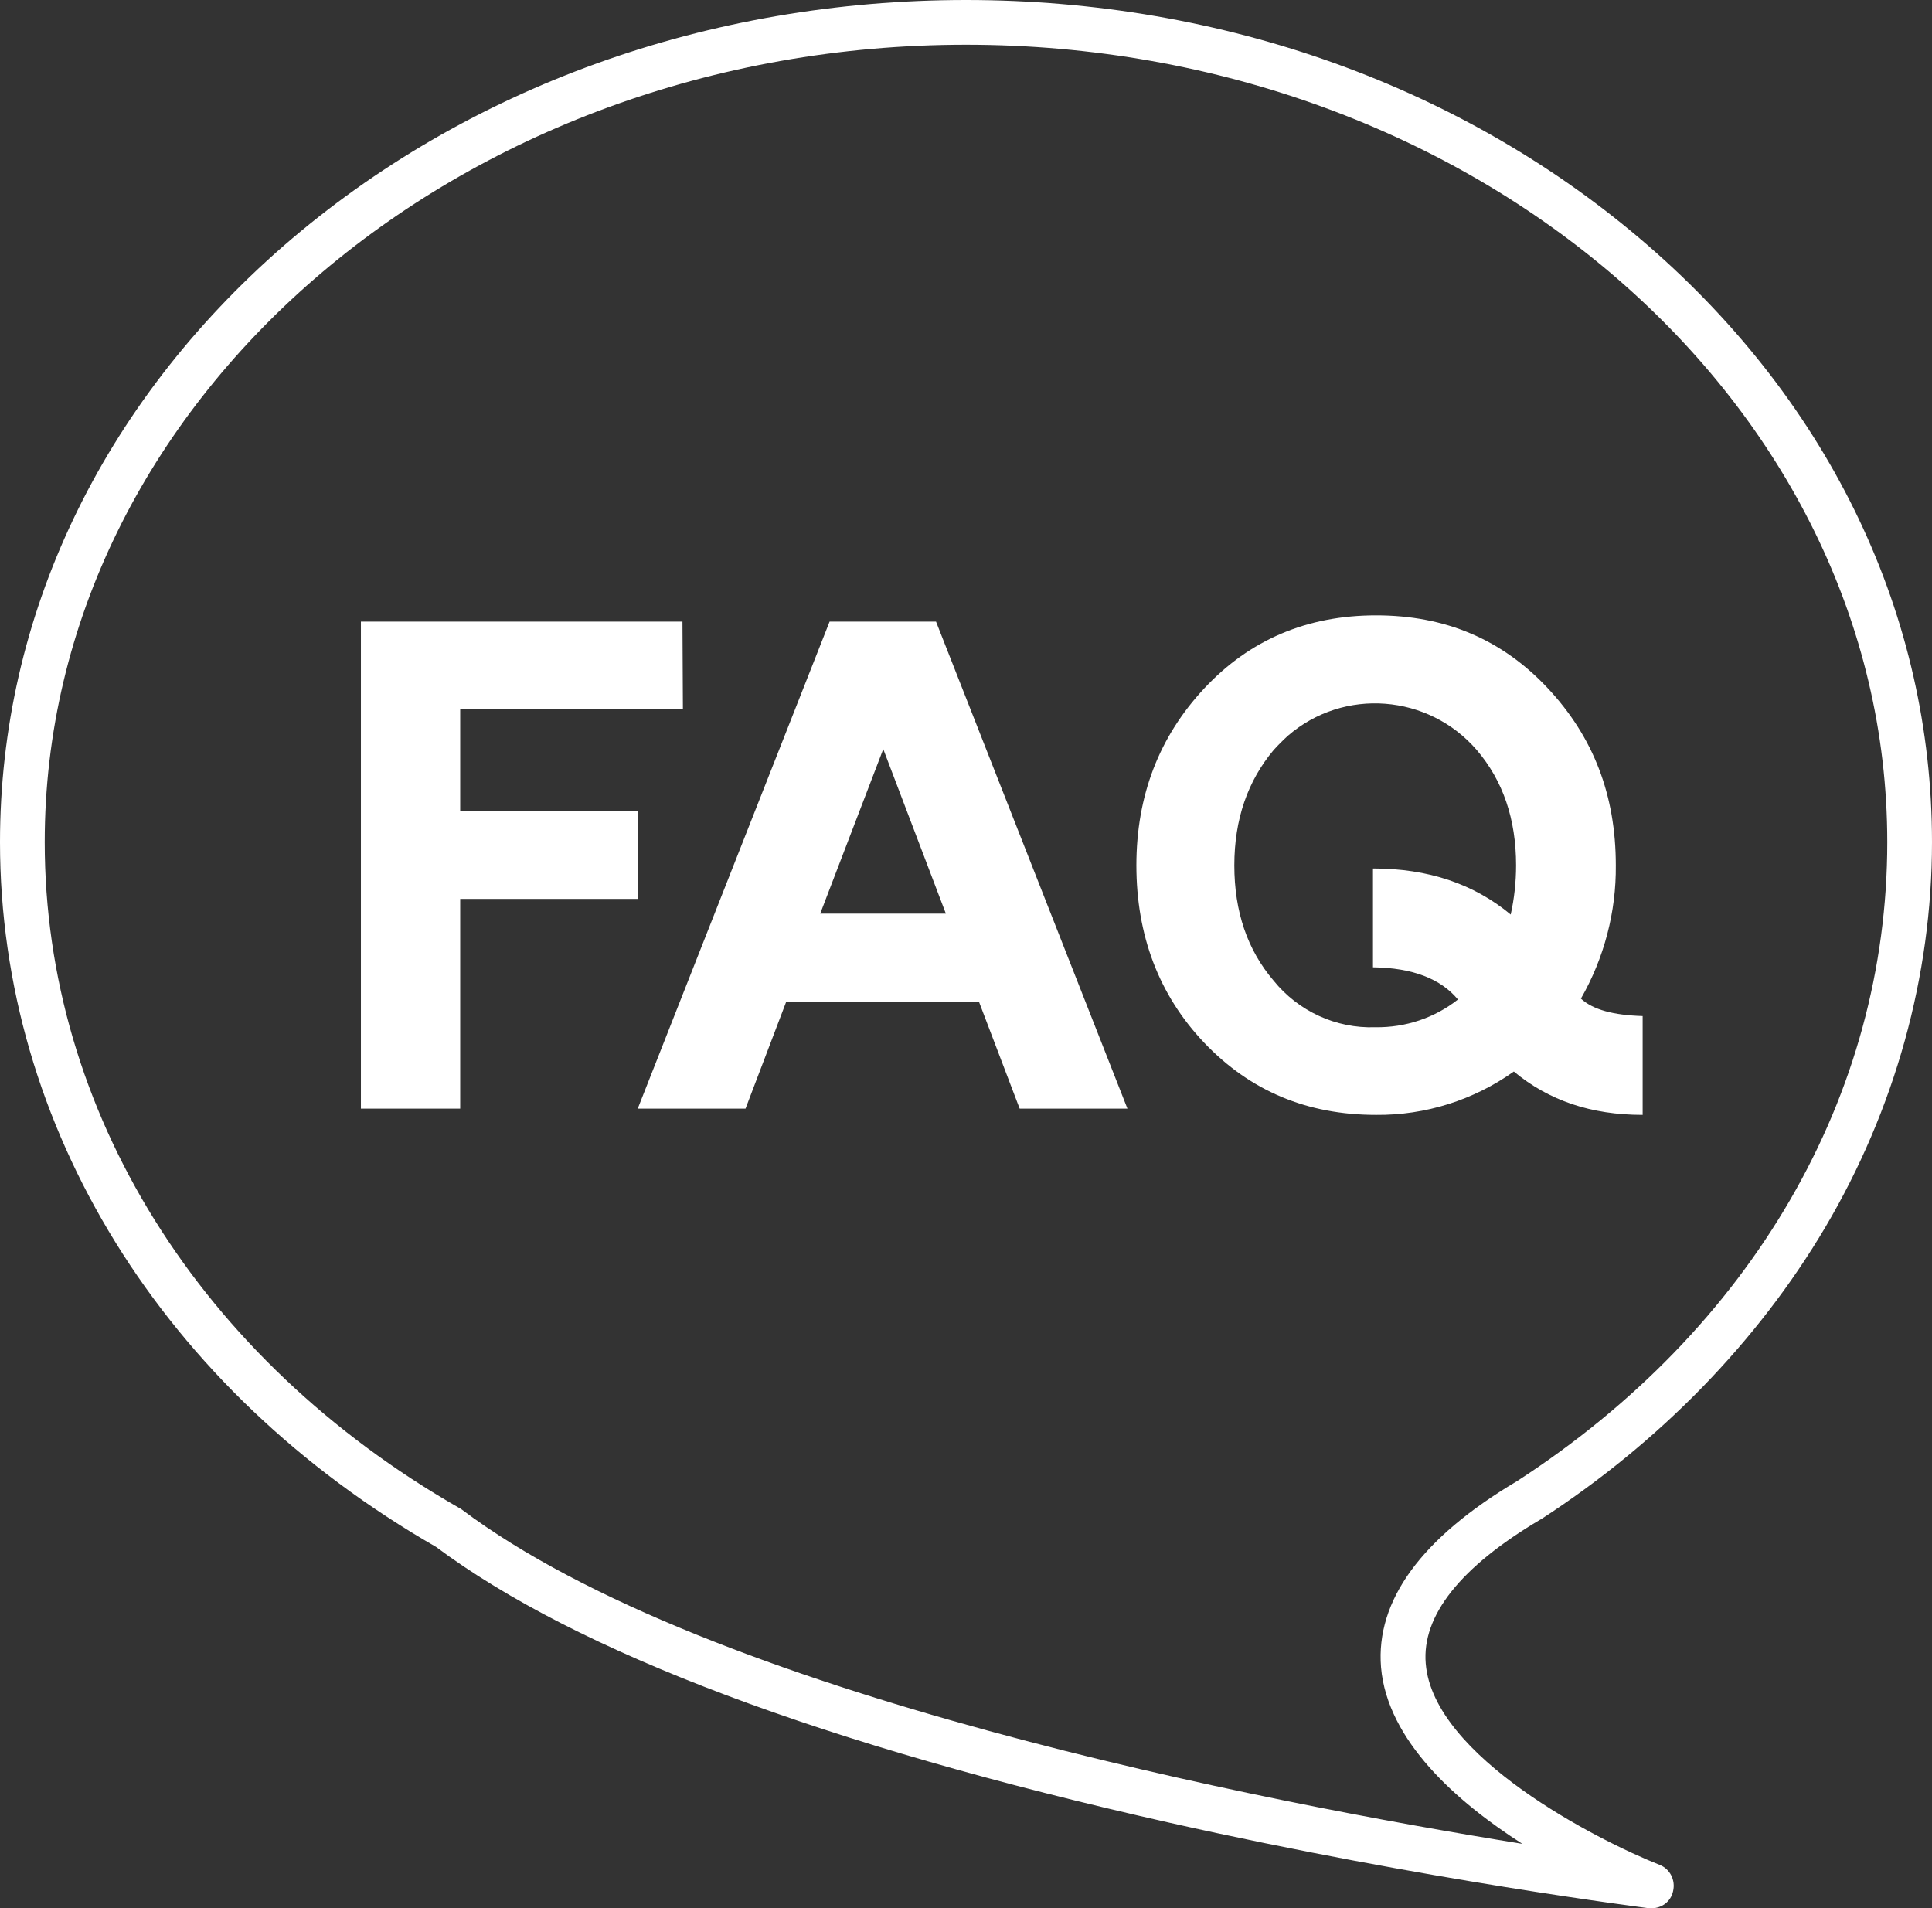
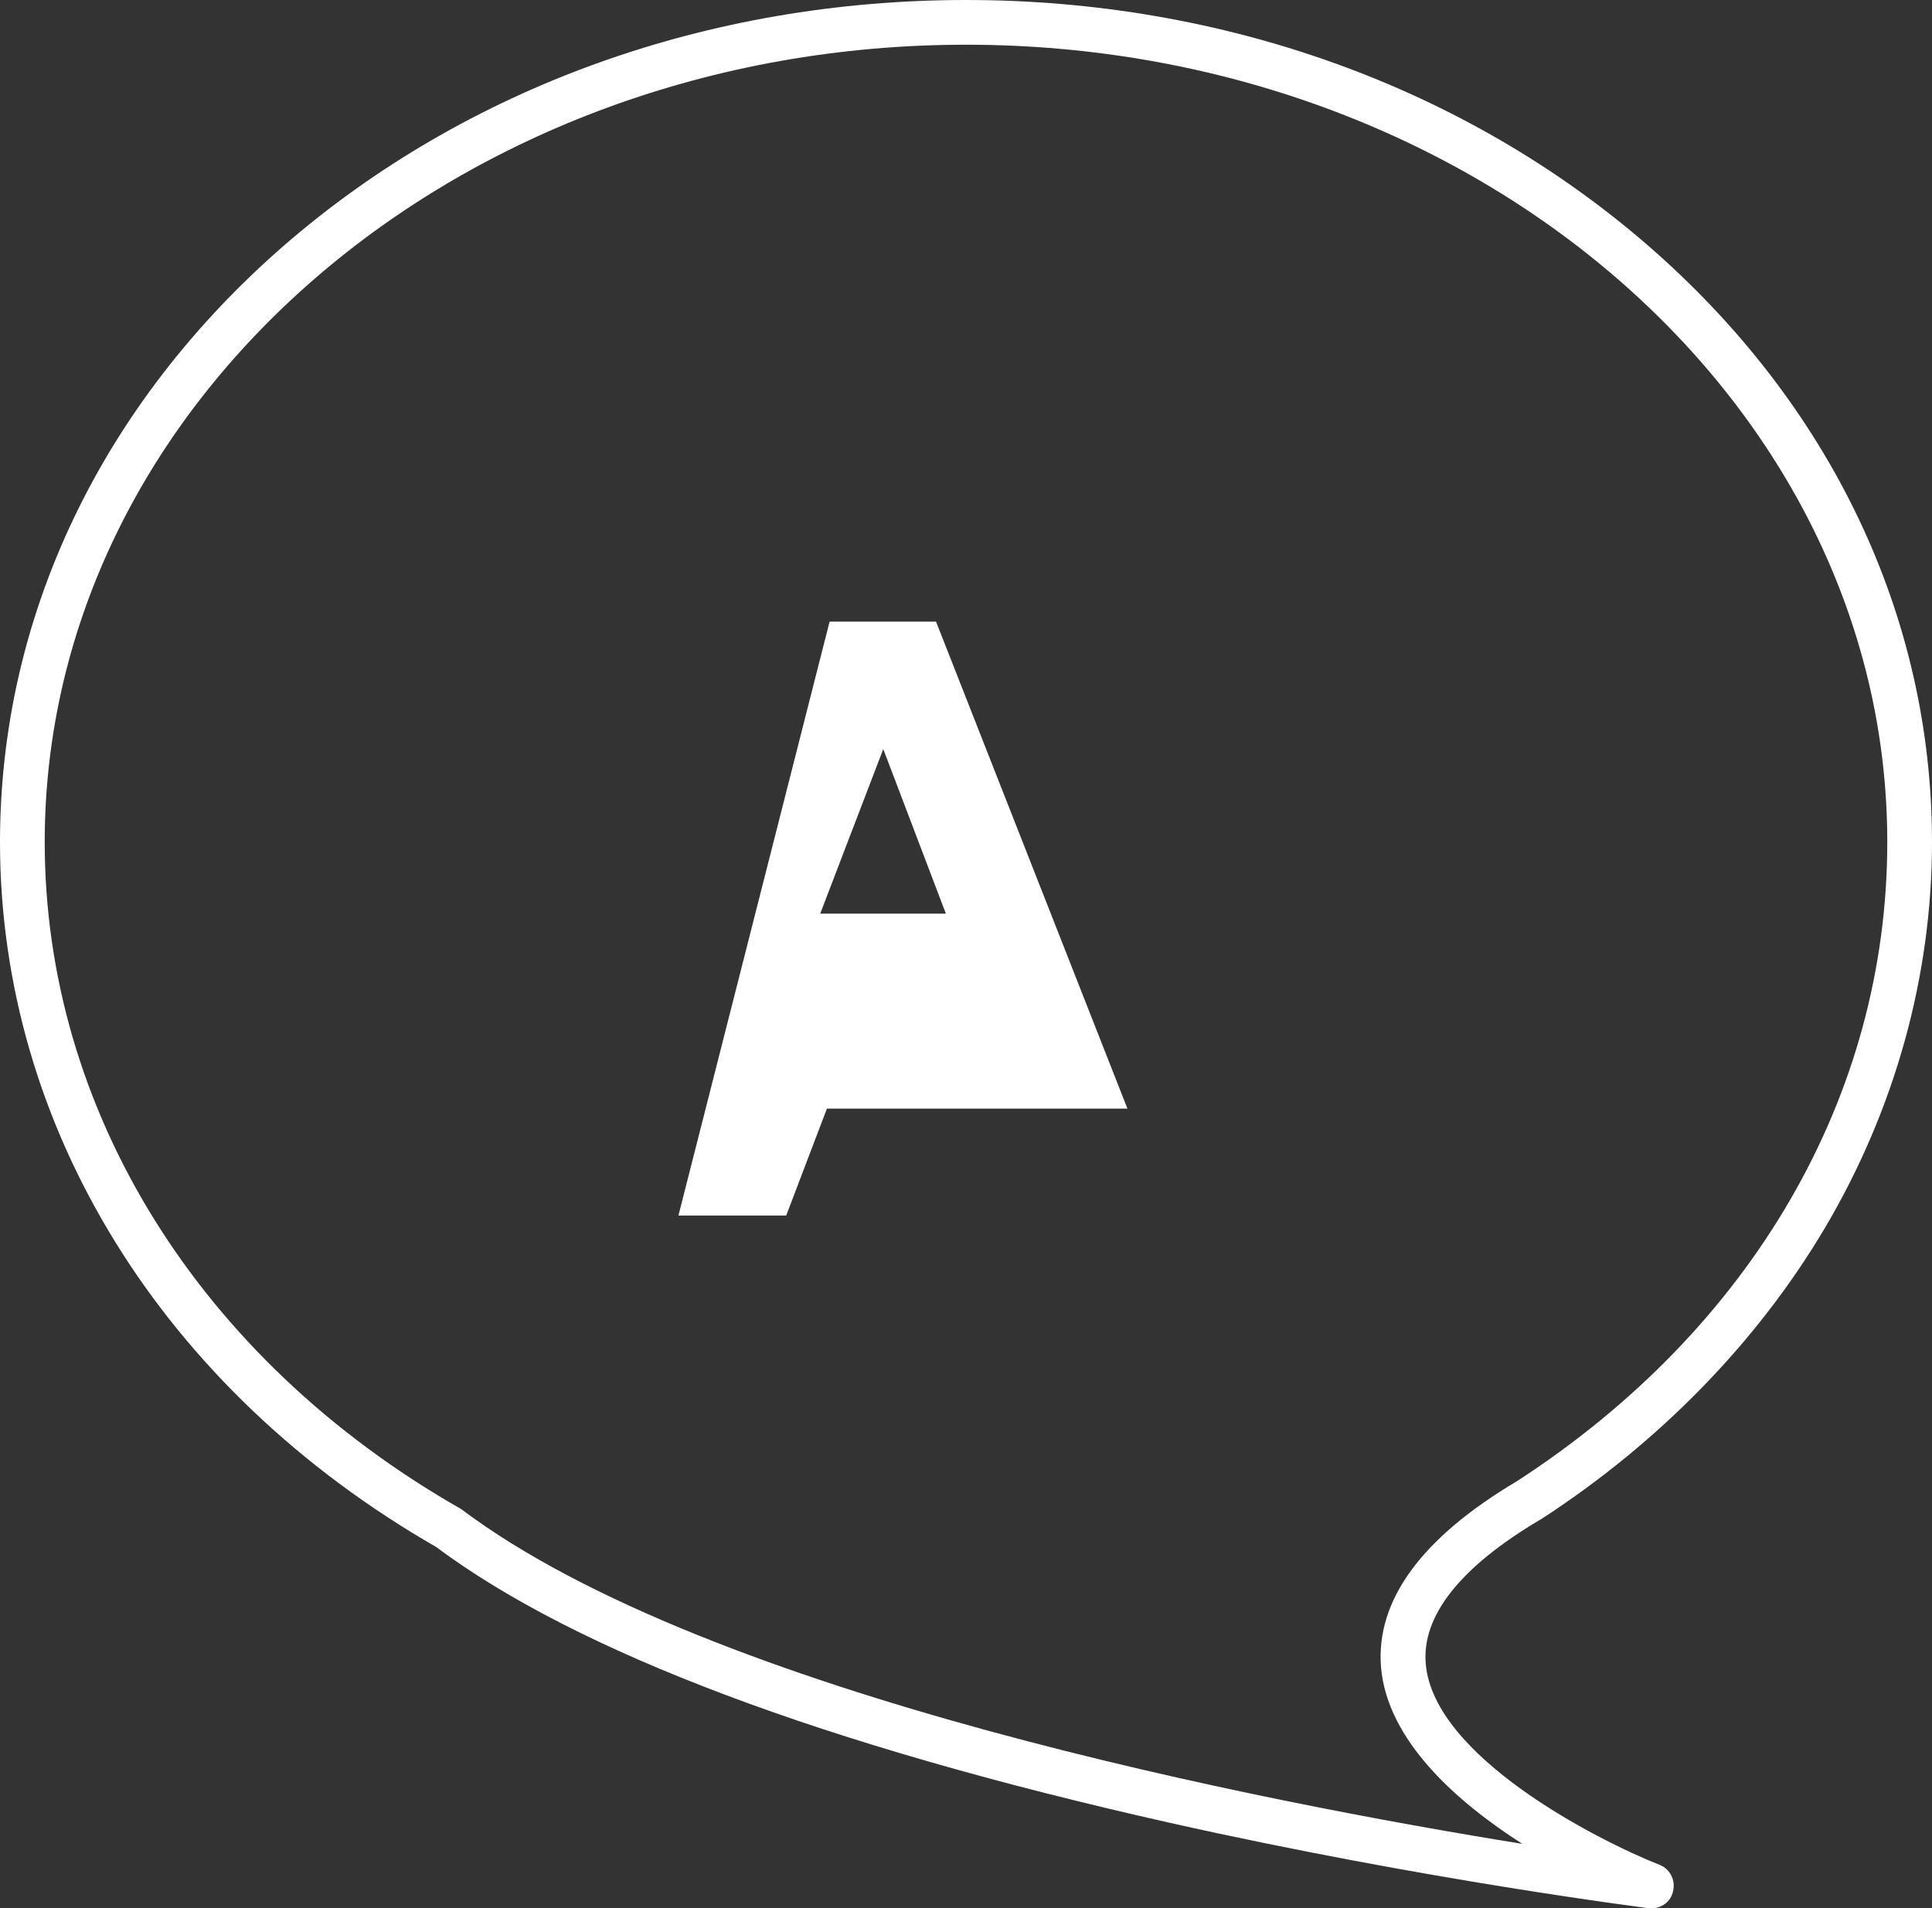
<svg xmlns="http://www.w3.org/2000/svg" version="1.1" id="Layer_1" x="0px" y="0px" viewBox="0 0 432 426.7" style="enable-background:new 0 0 432 426.7;" xml:space="preserve">
  <rect x="0" y="0" width="432" height="426.7" fill="#333333" stroke="none" />
  <style type="text/css">
	.st0{fill:#FFFFFF;}
</style>
  <g id="Layer_2_00000154414740489483956480000006821905455392269759_">
    <g id="Layer_1-2">
      <path class="st0" d="M369.3,426.7c-0.2,0-0.4,0-0.6,0c-0.5-0.1-49.6-6.2-107.1-19.1c-77.4-17.4-132.6-38.2-164.1-61.7    C36.4,310.8,0,252,0,188.3c0-50.4,22.6-97.8,63.5-133.4C104.3,19.5,158.4,0,216,0s111.7,19.5,152.5,54.9    c41,35.6,63.5,83,63.5,133.4c0,30-8.3,59.8-23.9,86.2c-15.1,25.5-37,48-63.5,65.2c-0.1,0-0.1,0.1-0.2,0.1    c-17.9,10.6-26.5,21.5-25.6,32.2c1.7,20.8,38.4,39.5,52.3,45c2.3,0.9,3.6,3.4,3,5.9C373.6,425.2,371.6,426.7,369.3,426.7z M216,10    C102.4,10,10,90,10,188.3c0,60.1,34.7,115.7,92.7,148.9c0.2,0.1,0.4,0.2,0.5,0.3c55.3,41.6,180.1,65.6,237.2,74.8    c-14.7-9.4-30.2-23.1-31.6-39.5c-1.2-14.9,9-28.9,30.4-41.6C391.8,297.1,422,245,422,188.3C422,90,329.6,10,216,10z M341.9,335.5    L341.9,335.5L341.9,335.5z" />
-       <path class="st0" d="M152.7,158.6h-49.8v22.7h39.7V201h-39.7v46.9H80.7V139h71.9L152.7,158.6z" />
-       <path class="st0" d="M228,247.9l-9.1-23.9h-43.1l-9.1,23.9h-24.1L185.5,139h23.8l42.8,108.9H228z M183.4,204.3h28.1l-14-36.8    L183.4,204.3z" />
-       <path class="st0" d="M367.3,227.2v22.1c-11.5,0-21-3.2-28.8-9.7c-9,6.4-19.8,9.8-30.8,9.7c-15.5,0-28.2-5.4-38.4-16.1    s-15.2-24.1-15.2-39.7s5.1-28.8,15.2-39.6s22.9-16.3,38.4-16.3s28.2,5.4,38.4,16.3s15.2,23.9,15.2,39.6    c0.1,10.4-2.6,20.7-7.8,29.8C356.2,225.8,360.8,227,367.3,227.2z M326,223.5c-3.8-4.6-10.1-7.1-19-7.2v-22.1    c12.3,0,22.5,3.4,30.8,10.3c0.8-3.6,1.2-7.3,1.2-11c0-10.3-2.9-18.9-8.8-25.8c-10.8-12.5-29.7-14-42.2-3.2c-1.1,1-2.2,2.1-3.2,3.2    c-5.8,6.9-8.8,15.5-8.8,25.8s2.9,18.9,8.8,25.8c5.5,6.8,13.9,10.7,22.7,10.4C314.3,229.8,320.8,227.6,326,223.5z" />
+       <path class="st0" d="M228,247.9h-43.1l-9.1,23.9h-24.1L185.5,139h23.8l42.8,108.9H228z M183.4,204.3h28.1l-14-36.8    L183.4,204.3z" />
    </g>
  </g>
</svg>